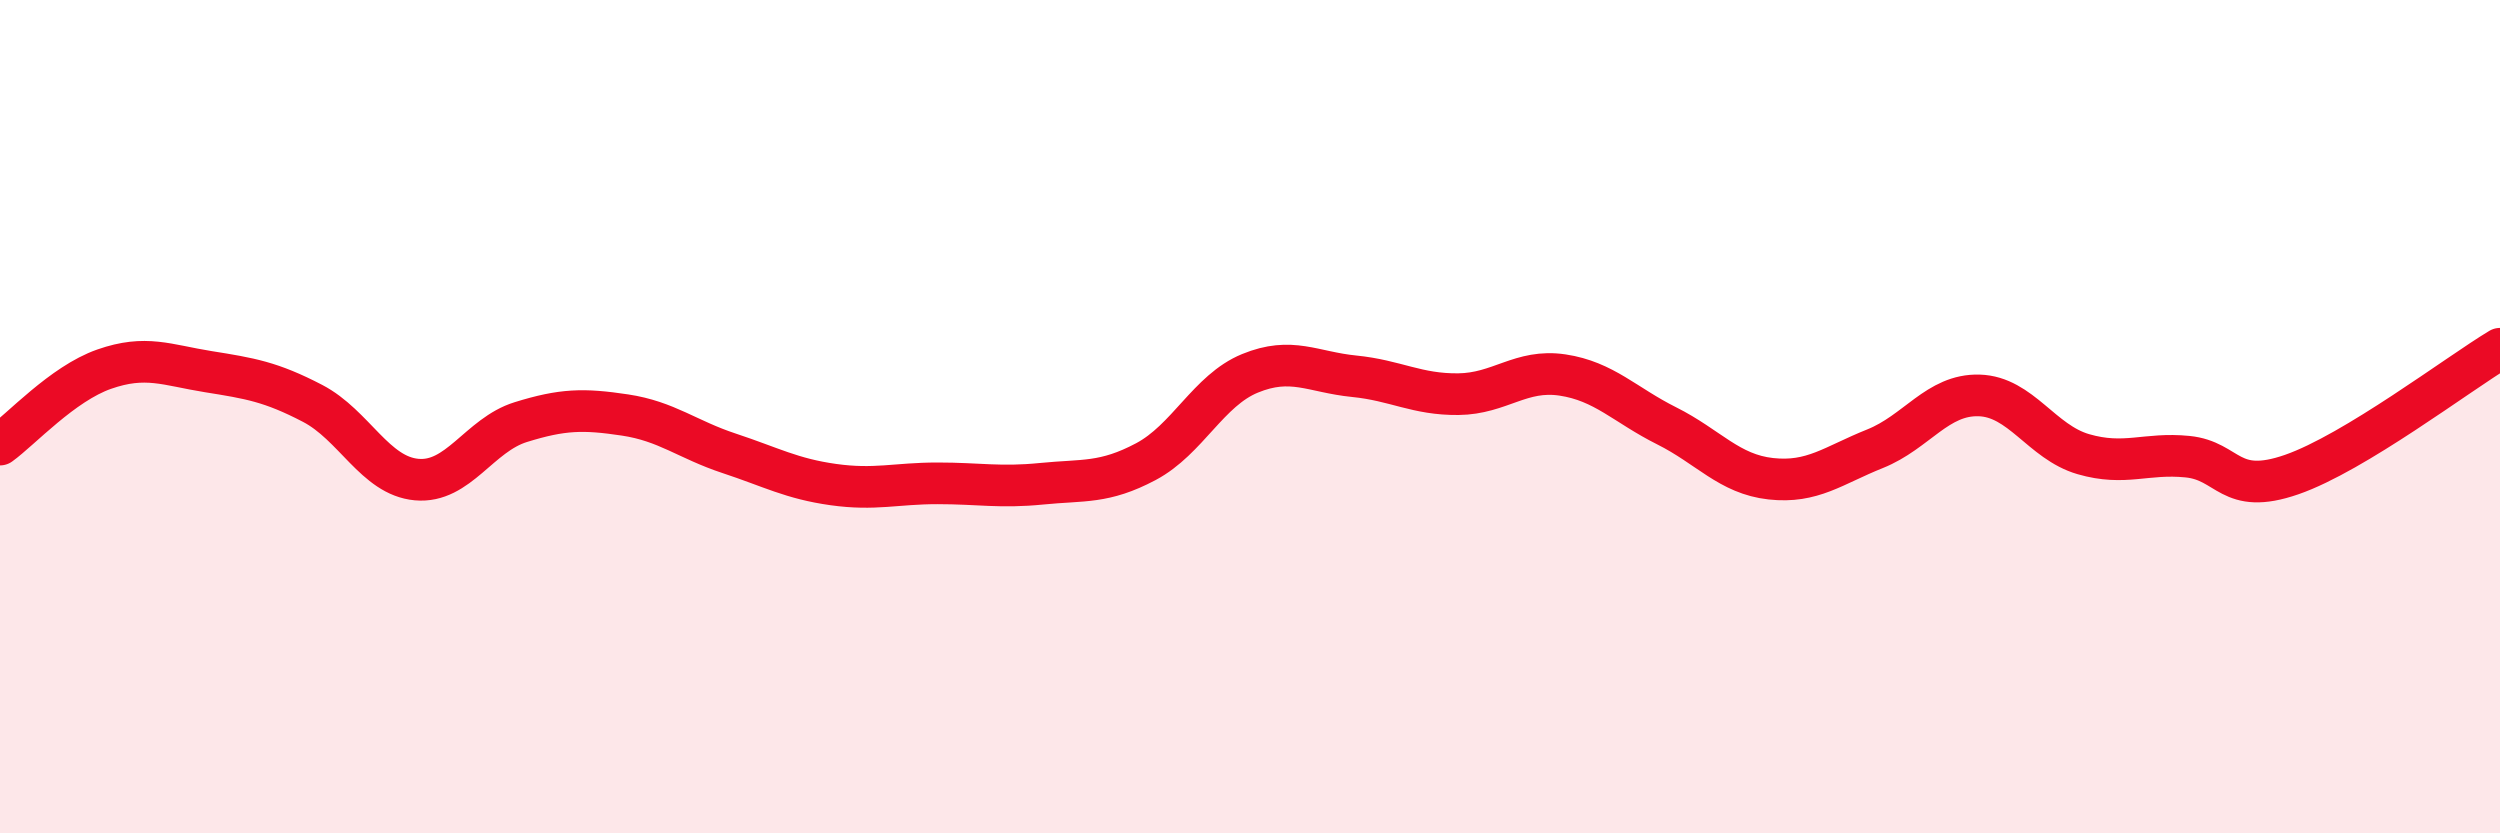
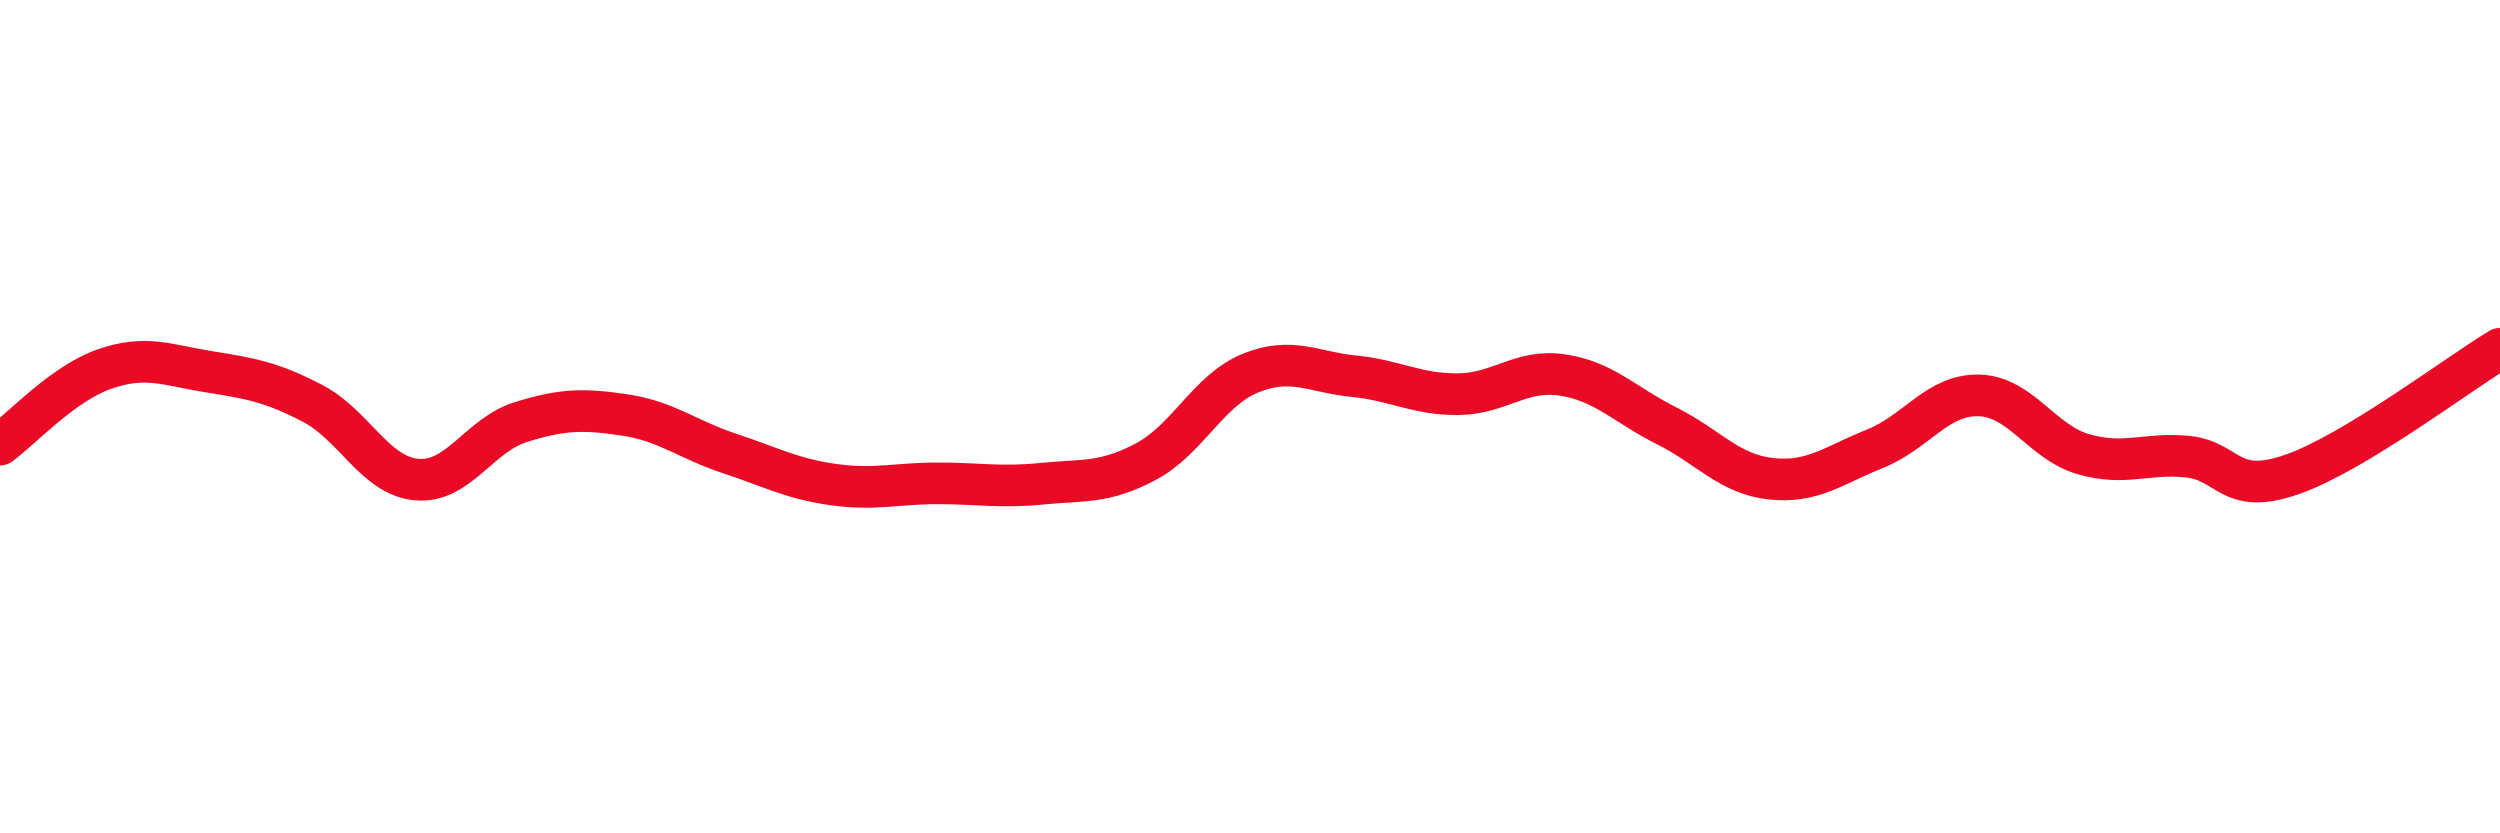
<svg xmlns="http://www.w3.org/2000/svg" width="60" height="20" viewBox="0 0 60 20">
-   <path d="M 0,10.67 C 0.5,10.31 1.5,9.21 2.5,8.86 C 3.5,8.51 4,8.76 5,8.92 C 6,9.08 6.5,9.16 7.5,9.68 C 8.5,10.2 9,11.42 10,11.51 C 11,11.6 11.5,10.44 12.5,10.13 C 13.5,9.82 14,9.81 15,9.96 C 16,10.11 16.5,10.55 17.5,10.88 C 18.5,11.21 19,11.49 20,11.63 C 21,11.77 21.5,11.6 22.5,11.6 C 23.5,11.6 24,11.71 25,11.61 C 26,11.51 26.5,11.61 27.5,11.08 C 28.5,10.55 29,9.37 30,8.96 C 31,8.55 31.5,8.93 32.5,9.03 C 33.5,9.13 34,9.47 35,9.46 C 36,9.45 36.5,8.85 37.5,9 C 38.5,9.15 39,9.72 40,10.22 C 41,10.72 41.5,11.38 42.5,11.49 C 43.5,11.6 44,11.17 45,10.77 C 46,10.37 46.5,9.46 47.5,9.49 C 48.5,9.52 49,10.61 50,10.9 C 51,11.19 51.5,10.86 52.5,10.96 C 53.5,11.06 53.5,11.91 55,11.39 C 56.5,10.87 59,8.97 60,8.37L60 20L0 20Z" fill="#EB0A25" opacity="0.1" stroke-linecap="round" stroke-linejoin="round" />
  <path d="M 0,10.67 C 0.5,10.31 1.5,9.21 2.5,8.86 C 3.5,8.51 4,8.76 5,8.92 C 6,9.08 6.5,9.16 7.5,9.68 C 8.5,10.2 9,11.42 10,11.51 C 11,11.6 11.5,10.44 12.5,10.13 C 13.5,9.82 14,9.81 15,9.96 C 16,10.11 16.5,10.55 17.5,10.88 C 18.5,11.21 19,11.49 20,11.63 C 21,11.77 21.5,11.6 22.5,11.6 C 23.5,11.6 24,11.71 25,11.61 C 26,11.51 26.5,11.61 27.5,11.08 C 28.5,10.55 29,9.37 30,8.96 C 31,8.55 31.5,8.93 32.5,9.03 C 33.5,9.13 34,9.47 35,9.46 C 36,9.45 36.5,8.85 37.5,9 C 38.5,9.15 39,9.72 40,10.22 C 41,10.72 41.5,11.38 42.5,11.49 C 43.5,11.6 44,11.17 45,10.77 C 46,10.37 46.5,9.46 47.5,9.49 C 48.5,9.52 49,10.61 50,10.9 C 51,11.19 51.5,10.86 52.5,10.96 C 53.5,11.06 53.5,11.91 55,11.39 C 56.5,10.87 59,8.97 60,8.37" stroke="#EB0A25" stroke-width="1" fill="none" stroke-linecap="round" stroke-linejoin="round" />
</svg>